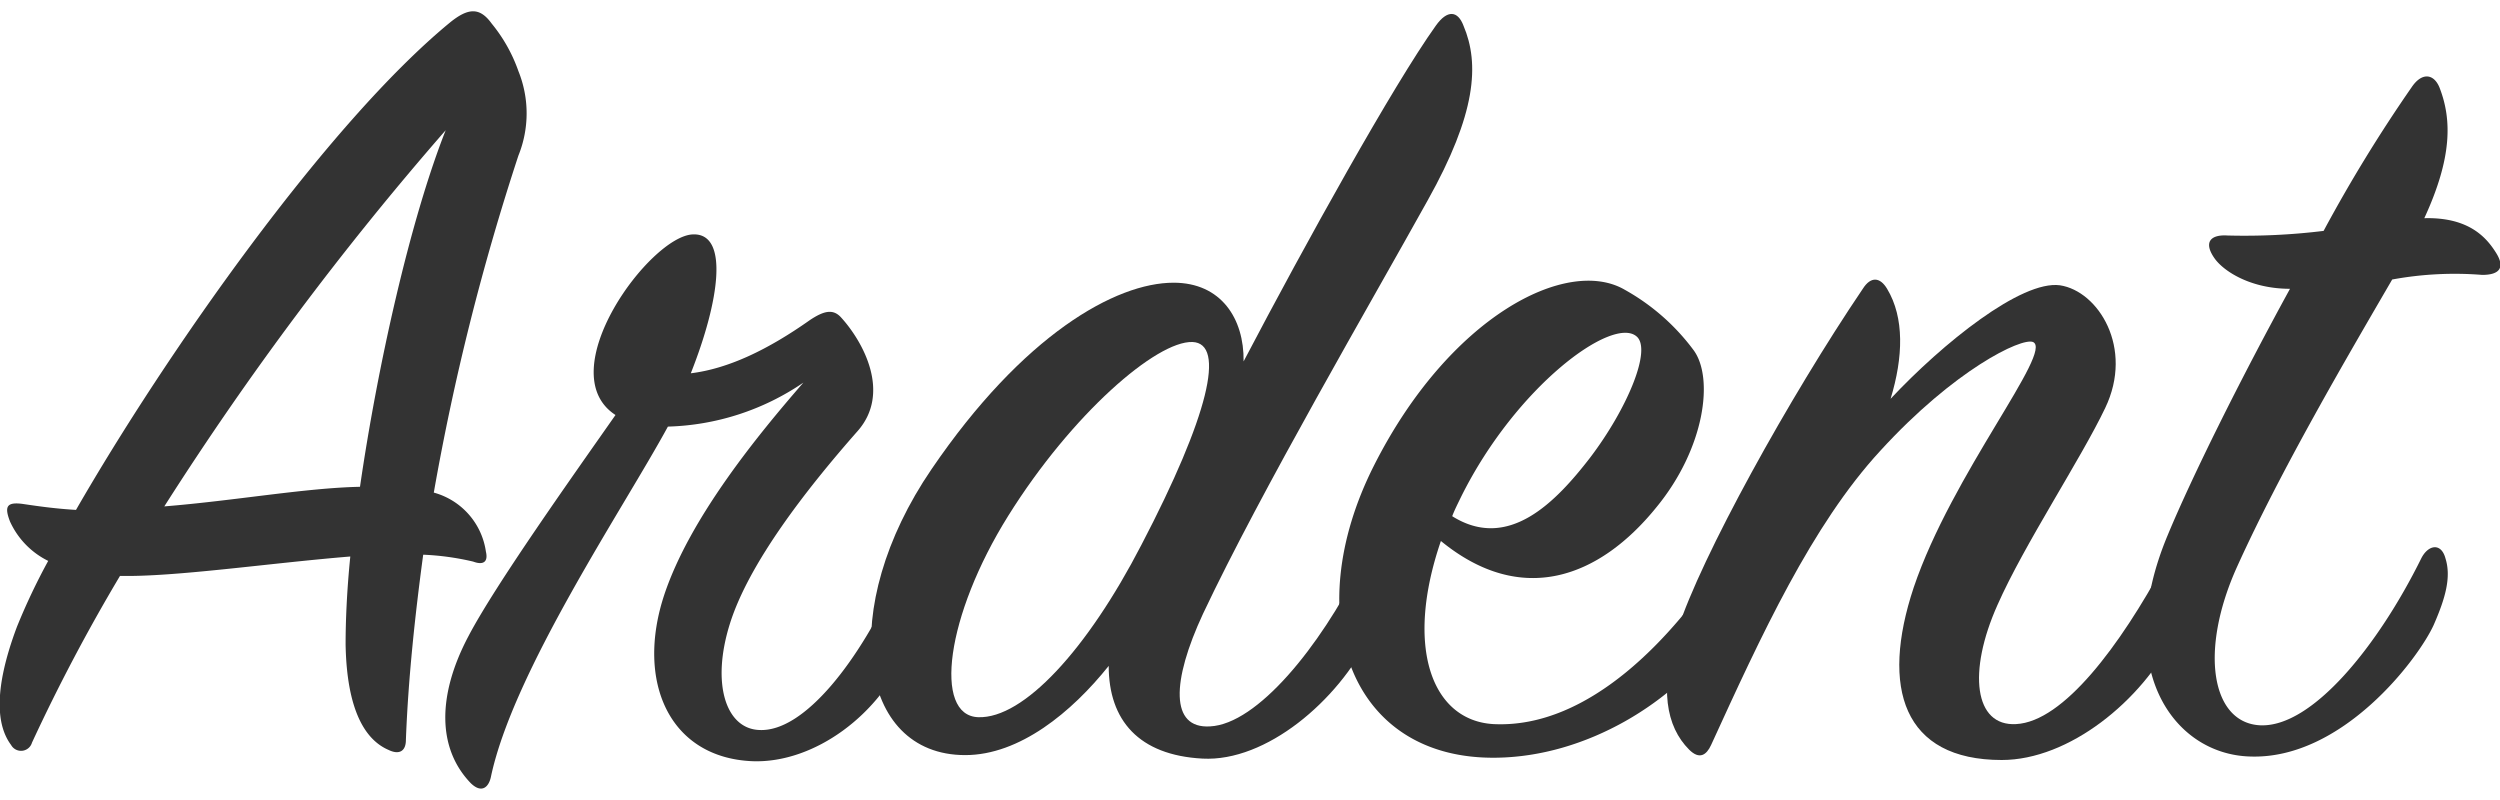
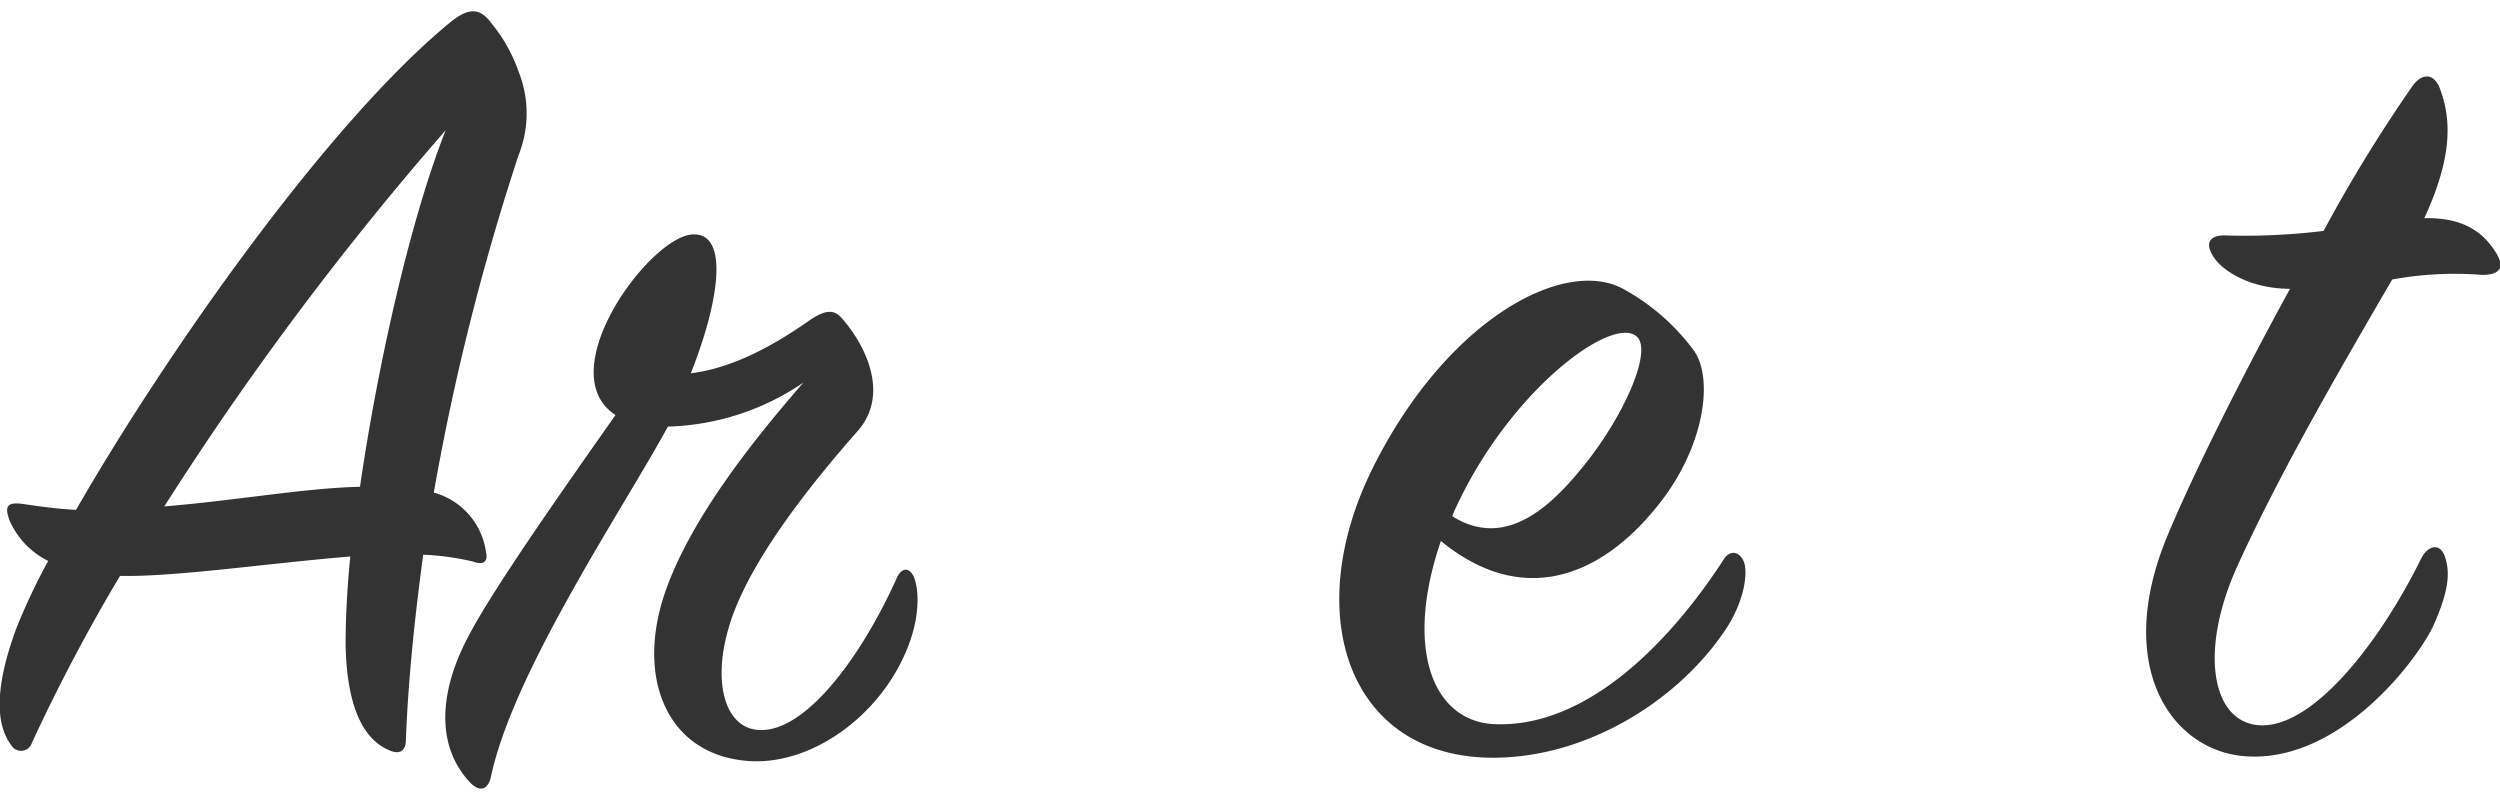
<svg xmlns="http://www.w3.org/2000/svg" id="Layer_1" data-name="Layer 1" viewBox="0 0 250 80">
  <defs>
    <style>.cls-1{fill:#333;}</style>
  </defs>
  <title>ardent_logo_dark_gray</title>
  <g id="Logo_-_Ardent_Script" data-name="Logo - Ardent Script">
    <path class="cls-1" d="M12,57.59a181.35,181.35,0,0,0-8.8,16.67,1.14,1.14,0,0,1-2.09.24c-1.39-1.86-1.85-5.33.58-11.81a62.73,62.73,0,0,1,3.13-6.6A8.14,8.14,0,0,1,1,52.15c-.58-1.51-.35-2,1.39-1.74s3.35.47,5.21.58C16.66,35.25,32.75,12.32,45,2.25c1.86-1.51,3-1.51,4.17.11a15.66,15.66,0,0,1,2.67,4.75,11.27,11.27,0,0,1,0,8.45,241.56,241.56,0,0,0-8.46,33.7,7.17,7.17,0,0,1,5.21,5.9c.24,1-.23,1.39-1.27,1a26.44,26.44,0,0,0-5-.69c-.81,6-1.5,12.39-1.73,18.52,0,1.16-.7,1.51-1.74,1-2.32-1-4.17-3.94-4.29-10.54,0-2.32.12-5.33.47-8.8C26.85,56.32,17.47,57.71,12,57.59Zm24-8.91c1.74-12,5-26.63,8.57-35.66A312.18,312.18,0,0,0,16.43,50.64C23.49,50.07,30.55,48.79,36,48.68Z" />
    <path class="cls-1" d="M81,32c1.39-.92,2.32-1.15,3.13-.23,2.2,2.43,5,7.53,1.62,11.35C80.57,49,74.9,56.32,73,62.34S72.58,72.88,75.94,73C80.45,73.22,86,66,89.72,57.71c.46-.93,1.15-1,1.62-.12.58,1.28.69,4-.58,7.18-2.66,6.72-9.38,11.58-15.52,11.35-8.33-.35-11.69-8-8.8-16.68C69,51.8,75.71,43.58,80.34,38.26a25.25,25.25,0,0,1-13.55,4.4c-4.4,8.1-15.51,24.54-17.71,35.08-.23,1-.93,1.62-2,.58-3.36-3.48-3.36-8.8-.23-14.71,2.66-5.09,10.42-16,14.7-22.11-6.6-4.29,3.48-17.95,7.76-18.06,3.59-.12,2.66,6.6-.23,13.89C72.81,36.87,76.75,35,81,32Z" />
-     <path class="cls-1" d="M121,72.64c4.74-.23,11-8,15-16,.58-1.05,1.39-1.05,1.85-.12s.58,4.05-.92,7.18c-3.13,6.37-10.31,12.5-16.68,12.16s-9.38-3.83-9.38-9.27c-3.7,4.63-8.91,8.92-14.35,8.92-10.77,0-12.85-14.71-3.36-28.6,9.15-13.43,18.41-18.64,24.2-18.64,4.75,0,7.06,3.59,7,7.87,6.25-11.92,15-27.67,19.22-33.57,1.15-1.62,2.2-1.51,2.77,0,1.62,3.82,1.28,8.79-3.59,17.48-5.55,10-16.67,29.06-22.46,41.33C117.16,68.13,117,72.88,121,72.64ZM100.83,51.57c-6.25,10-7.52,20-3,20.15S108.71,65,114.15,54.47c6.71-12.86,8.45-20.15,5.09-20.27C115.65,34.09,107.2,41.38,100.83,51.57Z" />
    <path class="cls-1" d="M149.35,72.41c9.61.47,18.06-8.8,23-16.44.57-.93,1.5-.93,2,.12s.12,4.17-2,7.17c-4.87,7.07-13.78,12.39-22.7,12.51-14.7.23-19.8-14.24-12.27-29.18s19.34-21,25.12-17.6a21.73,21.73,0,0,1,6.84,6c2.08,2.78,1.15,9.85-3.71,15.75-5.67,7-13.43,10-21.54,3.36C140.43,64.77,143.21,72.06,149.35,72.41ZM159,45.78c3.7-4.86,6.25-10.88,4.63-12.16-2.44-2-12,5-17.49,16-.34.7-.69,1.39-.92,2C150.85,55.16,155.6,50.18,159,45.78Z" />
-     <path class="cls-1" d="M206,28.53c3.82.58,7.41,6.25,4.52,12.27-2.43,5.1-8.11,13.67-10.77,19.69-3,6.71-2.32,12.15,1.85,11.92,4.75-.23,10.42-7.87,14.82-16,.58-1,1.39-1,2-.11.81,1.27.58,3.94-1,7.29C214.18,70.1,206.89,76,200.17,76c-9.84,0-12.15-7.18-8.8-17.25,3.83-11.35,14-23.62,11.93-24.55-1.16-.46-7.87,2.78-15.28,10.89-6.83,7.41-11.93,18.52-16.91,29.41-.46,1-1.16,1.5-2.2.46-2.31-2.32-3-6.14-1.16-11.93,2.32-7.29,11.24-23.38,18.53-34.15.81-1.28,1.74-1.16,2.43,0,1.74,2.89,1.62,6.83.35,11C194.27,34.32,202.14,28,206,28.53Z" />
    <path class="cls-1" d="M221.48,25.87c-1.16-1.62-.46-2.43,1.27-2.32a65,65,0,0,0,9.61-.46,148.8,148.8,0,0,1,8.8-14.36c1-1.5,2.2-1.39,2.78,0,1.27,3.24,1.27,7.07-1.51,13.09,4.52-.12,6.26,2,7.18,3.47s.35,2.2-1.39,2.2a34.58,34.58,0,0,0-9,.46c-4.51,7.76-11.11,19-15.51,28.72-3.82,8.45-2.55,15.63,2.31,15.86,5.21.23,11.81-8,16.1-16.68.69-1.38,2-1.62,2.43,0,.58,1.86,0,3.94-1.16,6.6-1.5,3.36-9.15,13.55-18.41,13.2-7.64-.23-13.78-8.8-8.22-22.11C219.16,47.75,224,38,229,28.88,225.07,28.88,222.4,27.14,221.48,25.87Z" />
  </g>
</svg>